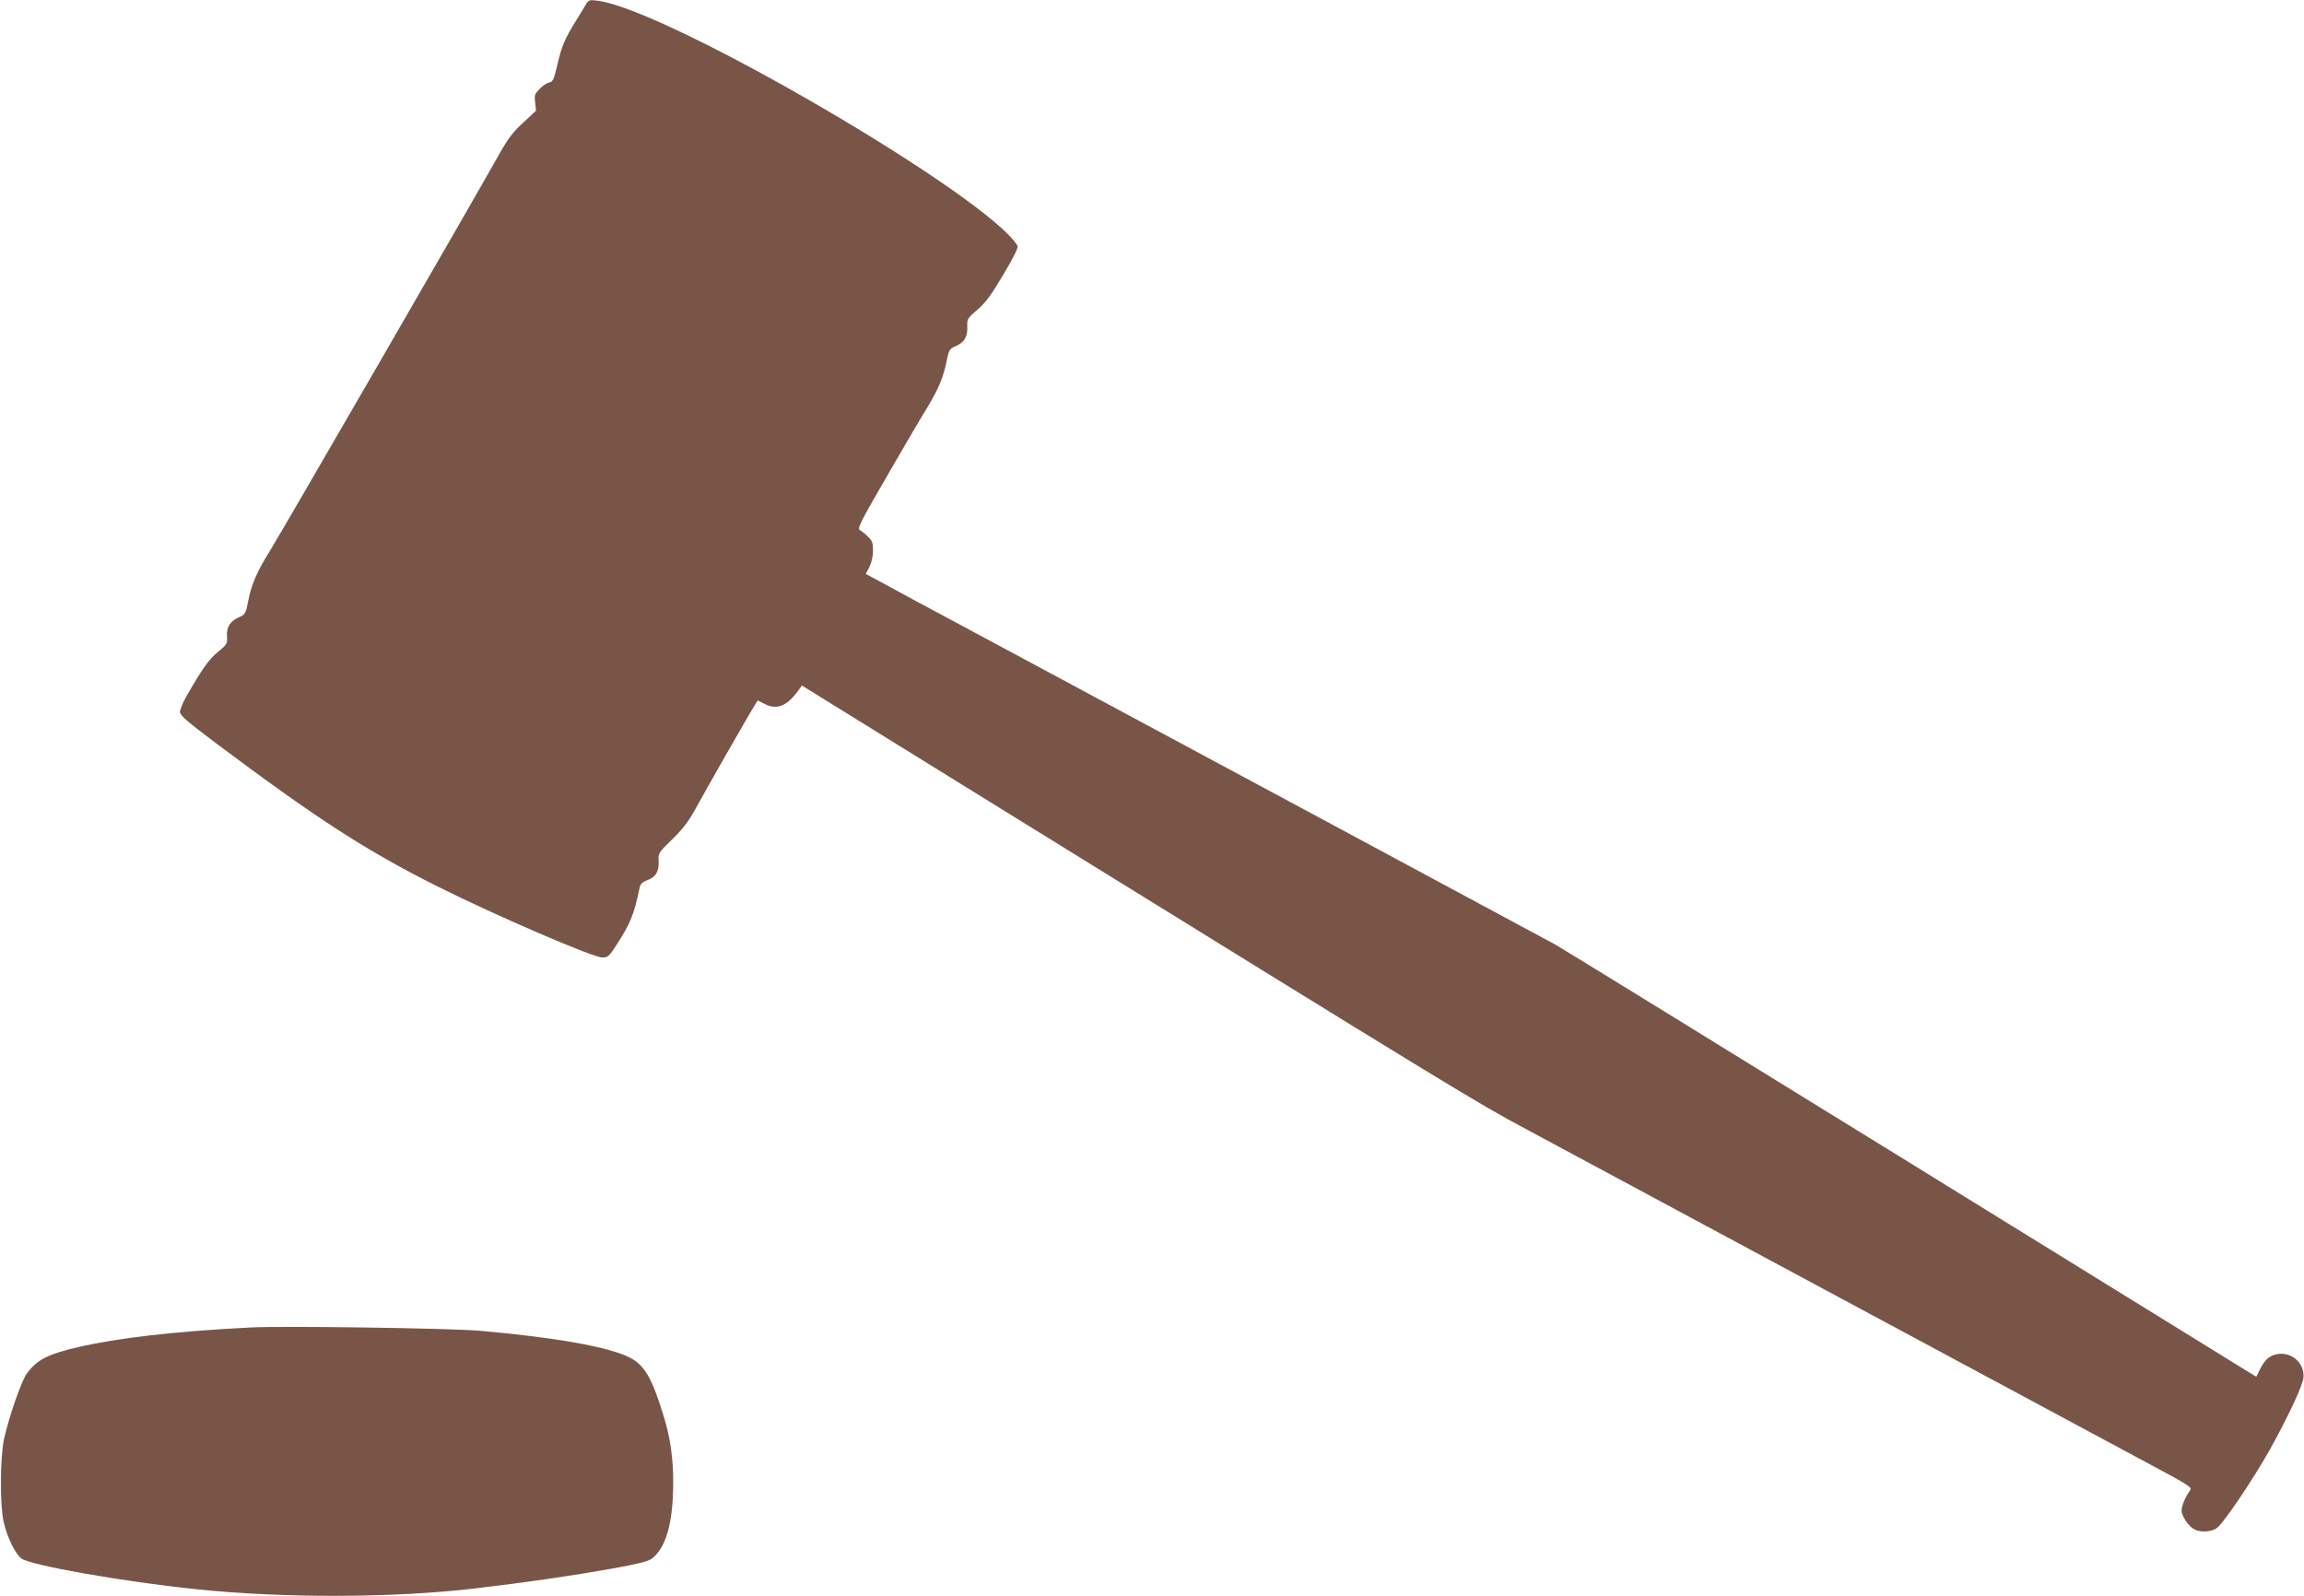
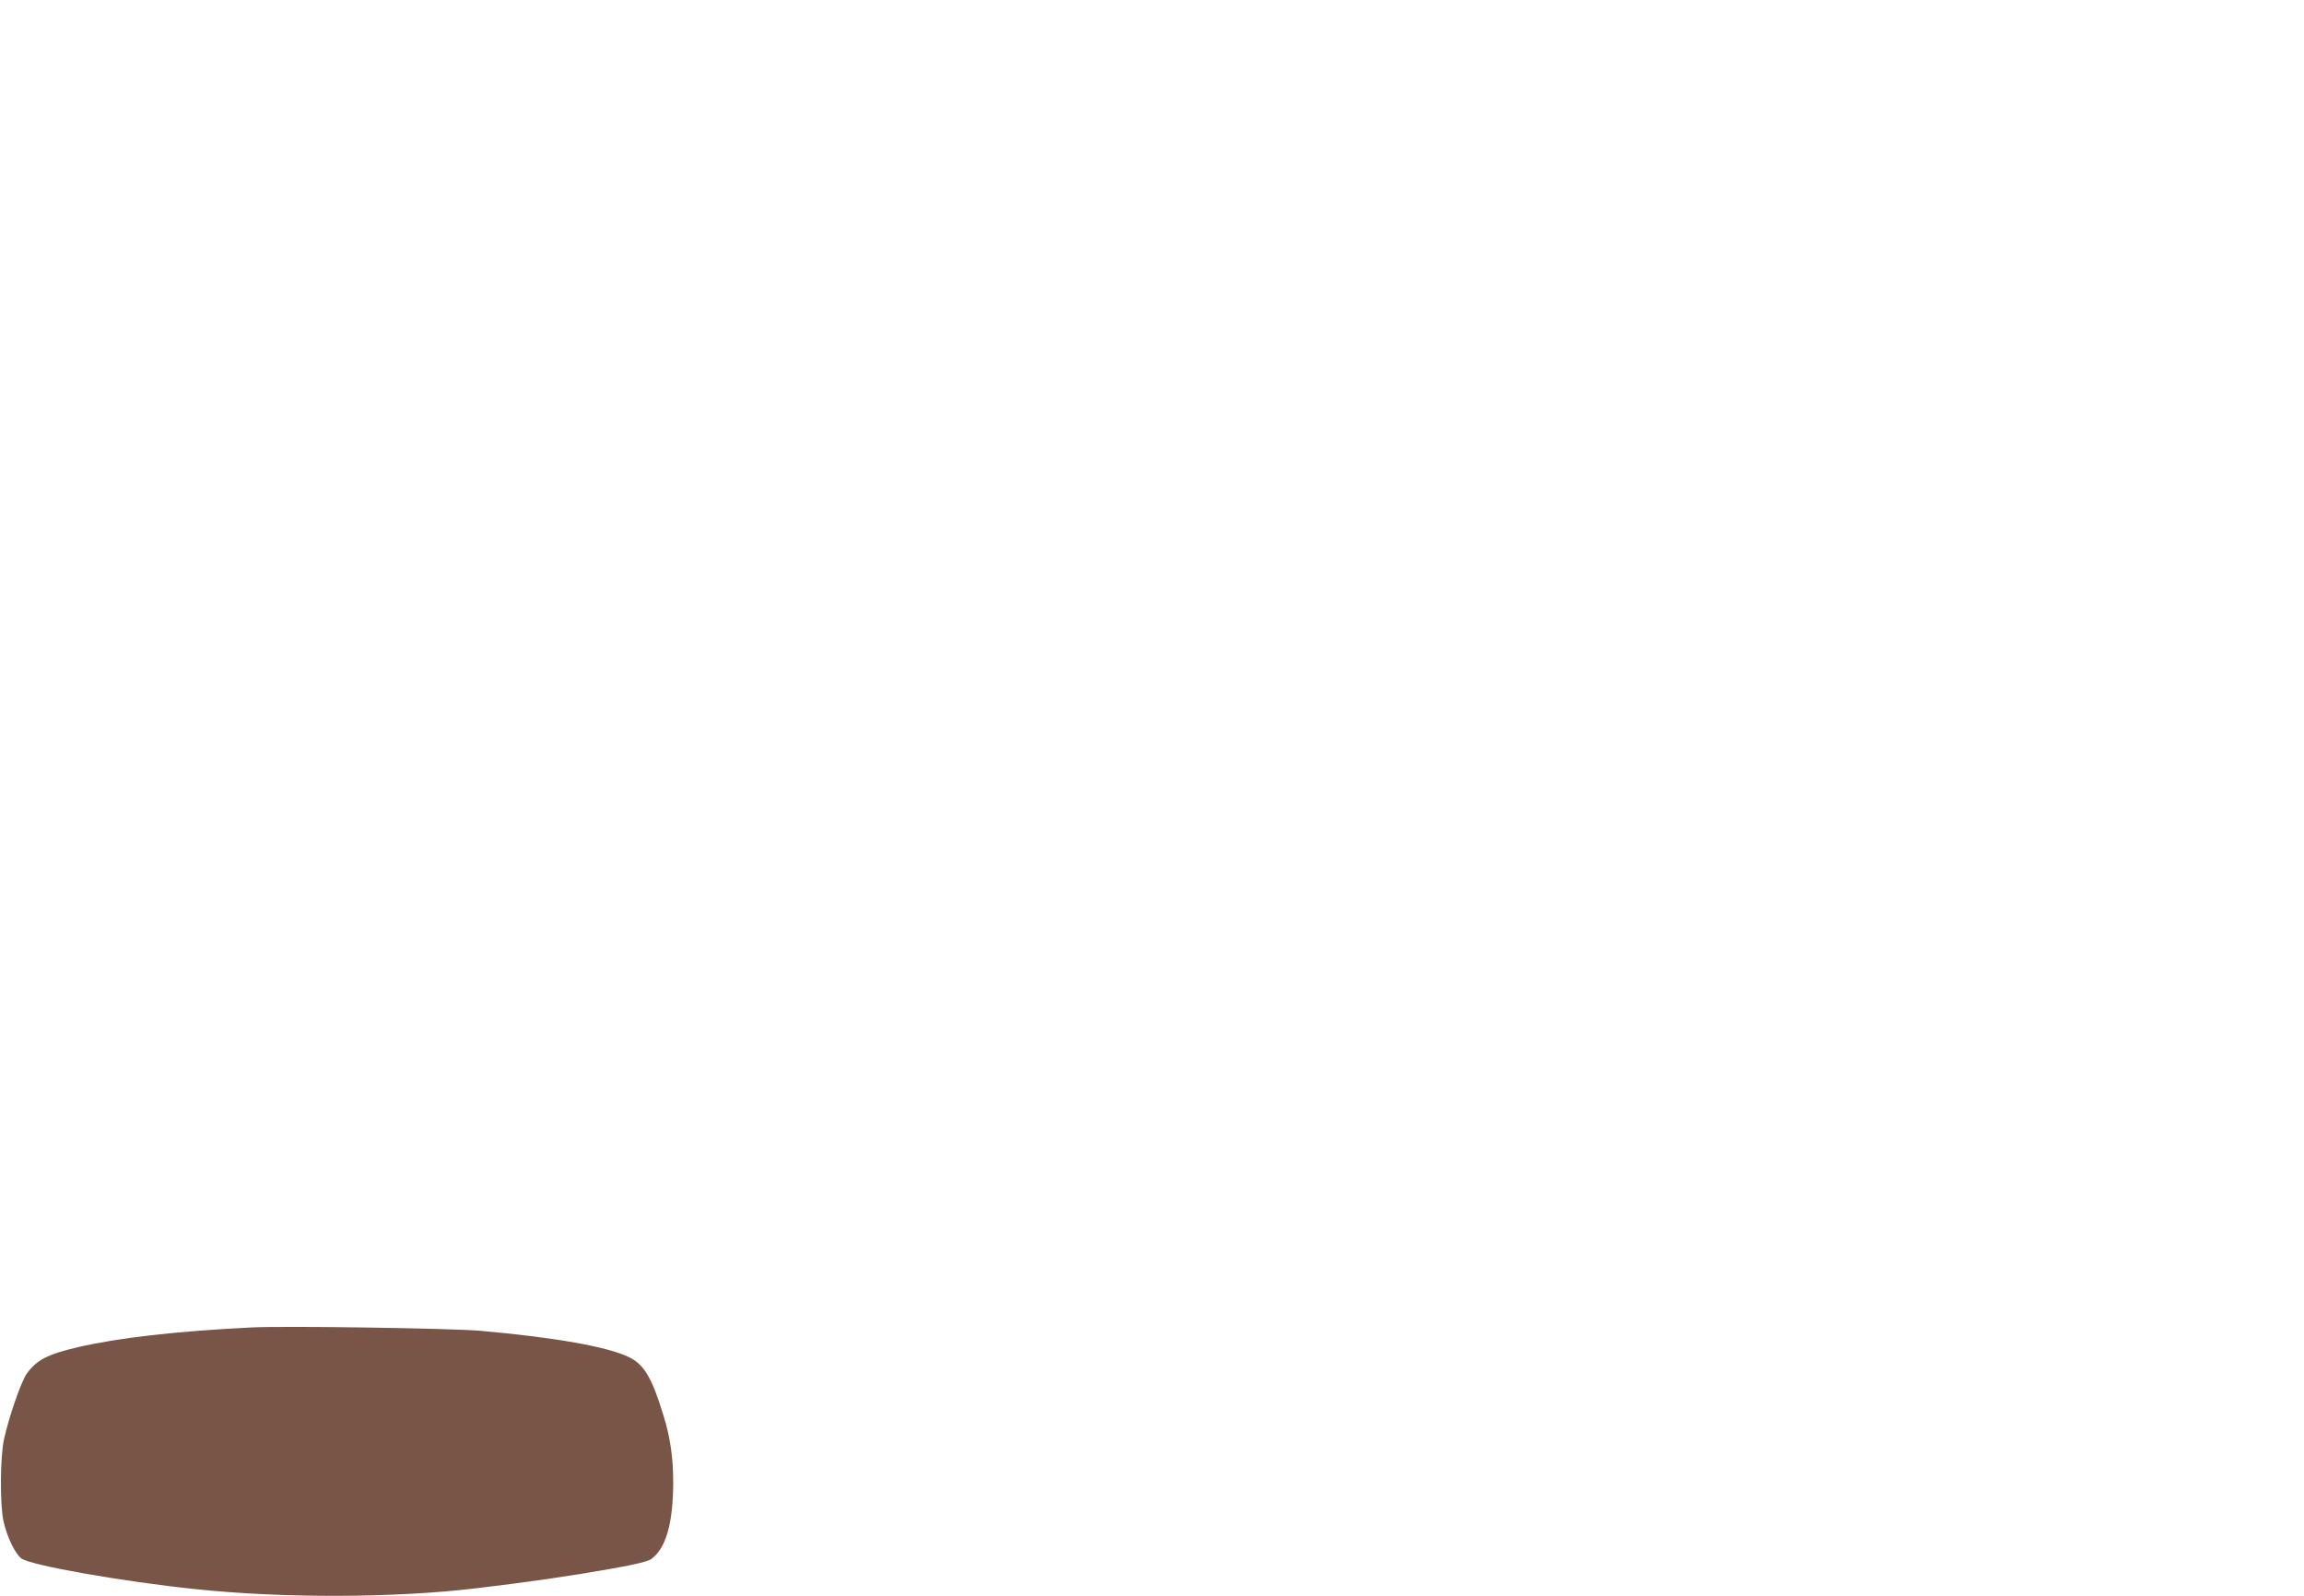
<svg xmlns="http://www.w3.org/2000/svg" version="1.0" width="1280pt" height="887pt" viewBox="0 0 1280 887" preserveAspectRatio="xMidYMid meet">
  <g transform="translate(0,887) scale(0.1,-0.1)" fill="#795548" stroke="none">
-     <path d="M3257 8849 c-7 -13 -32 -53 -54 -89 -66 -107 -83 -146 -106 -248 -20 -84 -26 -97 -45 -100 -12 -2 -36 -17 -53 -35 -28 -28 -31 -35 -26 -76 l5 -46 -71 -66 c-58 -53 -85 -89 -136 -180 -155 -277 -1213 -2106 -1274 -2204 -69 -110 -102 -187 -118 -274 -13 -67 -17 -75 -44 -87 -54 -22 -77 -56 -74 -107 3 -44 1 -47 -50 -89 -50 -41 -85 -90 -175 -246 -20 -35 -36 -74 -36 -87 0 -20 36 -51 198 -173 563 -422 837 -599 1234 -798 322 -161 862 -394 914 -394 31 0 38 6 78 68 79 122 99 172 130 322 4 18 16 30 41 39 48 17 67 49 64 105 -3 45 -2 47 76 123 62 61 92 100 134 178 52 96 298 527 327 571 l13 22 41 -20 c67 -34 122 -11 185 75 l20 28 1105 -684 c2545 -1574 2642 -1633 2915 -1779 149 -80 934 -502 1745 -938 811 -436 1584 -851 1718 -923 237 -127 242 -131 227 -151 -24 -33 -45 -83 -45 -109 0 -31 39 -88 70 -104 35 -18 87 -16 122 4 35 20 200 264 298 438 97 174 183 356 187 400 8 77 -61 142 -139 132 -47 -6 -73 -28 -102 -84 l-21 -43 -1915 1183 c-1053 650 -1944 1199 -1980 1219 -50 28 -2317 1246 -3150 1693 -375 201 -541 290 -607 327 l-73 39 20 39 c12 24 20 59 20 90 0 43 -4 56 -28 78 -15 15 -36 32 -45 37 -15 9 2 43 151 300 92 160 193 332 225 383 63 105 89 169 107 260 11 56 16 64 44 76 52 22 71 52 70 106 -2 48 -1 50 57 100 46 40 77 82 144 196 56 93 83 149 78 158 -162 273 -1935 1309 -2332 1362 -44 6 -50 4 -64 -17z" />
    <path d="M1390 1494 c-418 -21 -735 -58 -956 -109 -170 -40 -229 -70 -285 -147 -31 -43 -99 -239 -127 -366 -21 -98 -23 -358 -3 -452 19 -88 65 -184 101 -210 54 -38 563 -128 969 -170 488 -51 1104 -49 1556 5 287 34 522 68 759 110 130 23 197 40 215 53 81 60 121 200 121 428 0 133 -16 247 -54 369 -64 209 -106 281 -189 323 -119 59 -413 111 -832 148 -168 14 -1089 28 -1275 18z" />
  </g>
</svg>